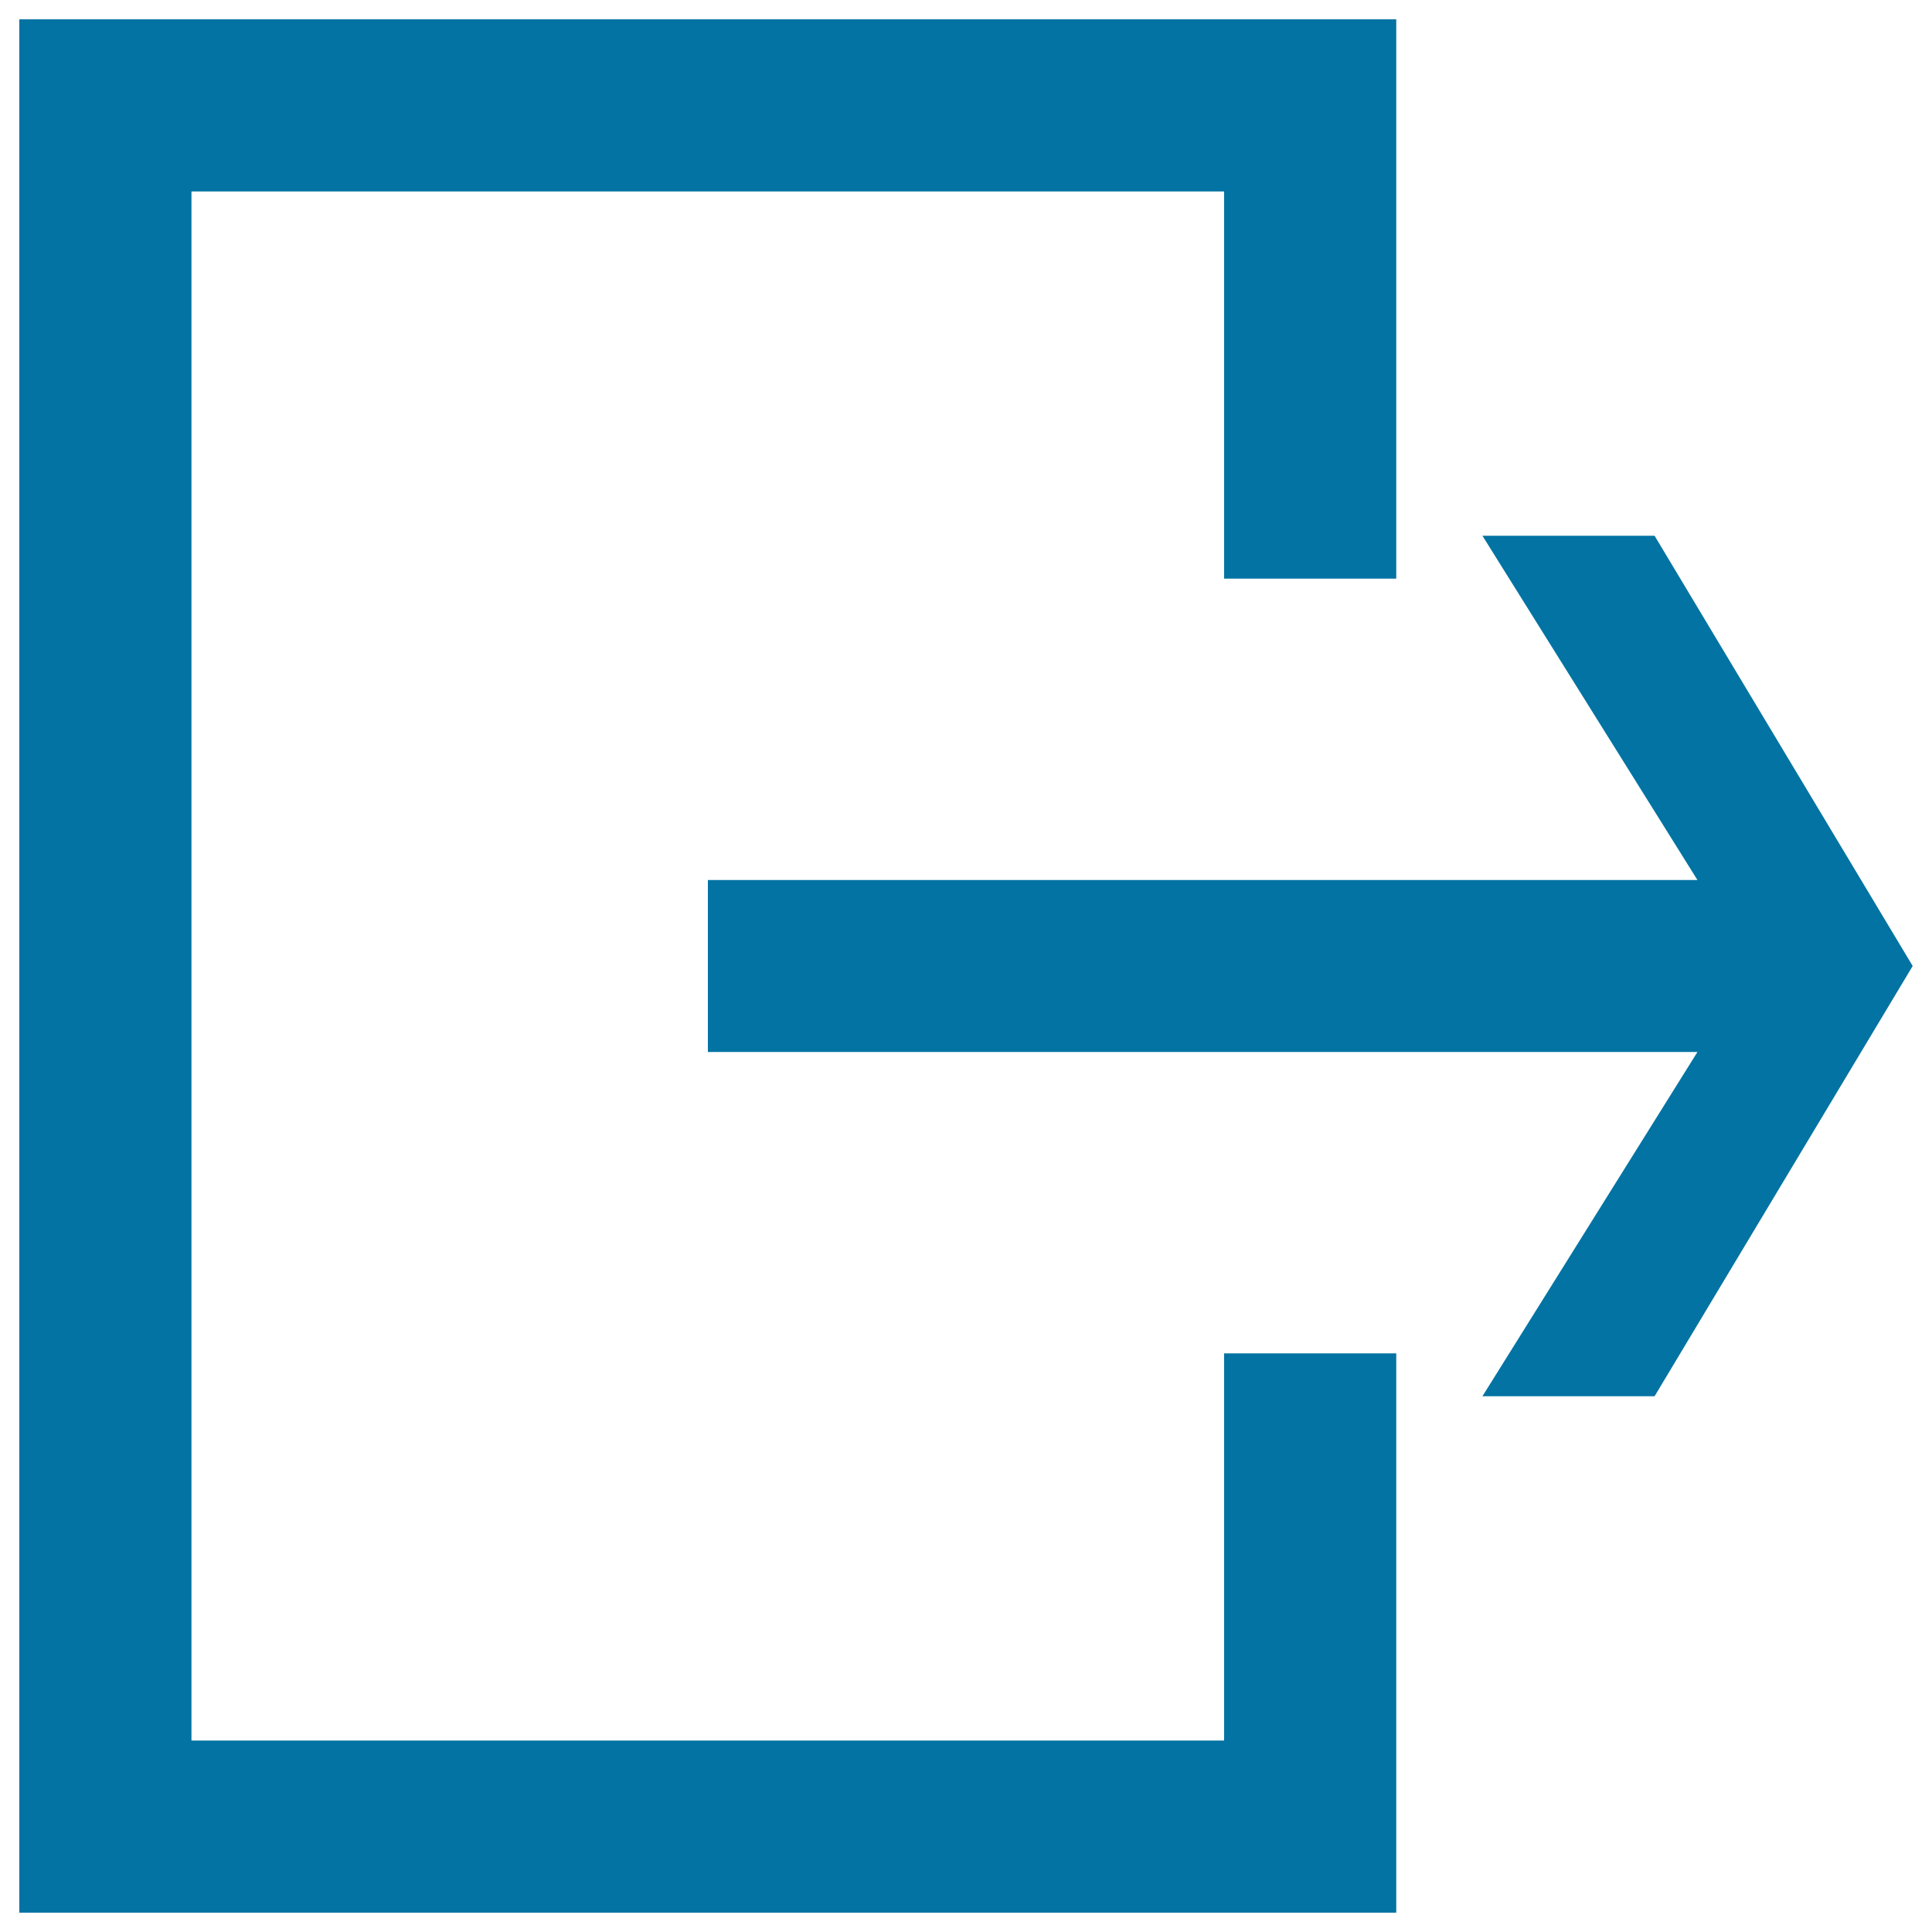
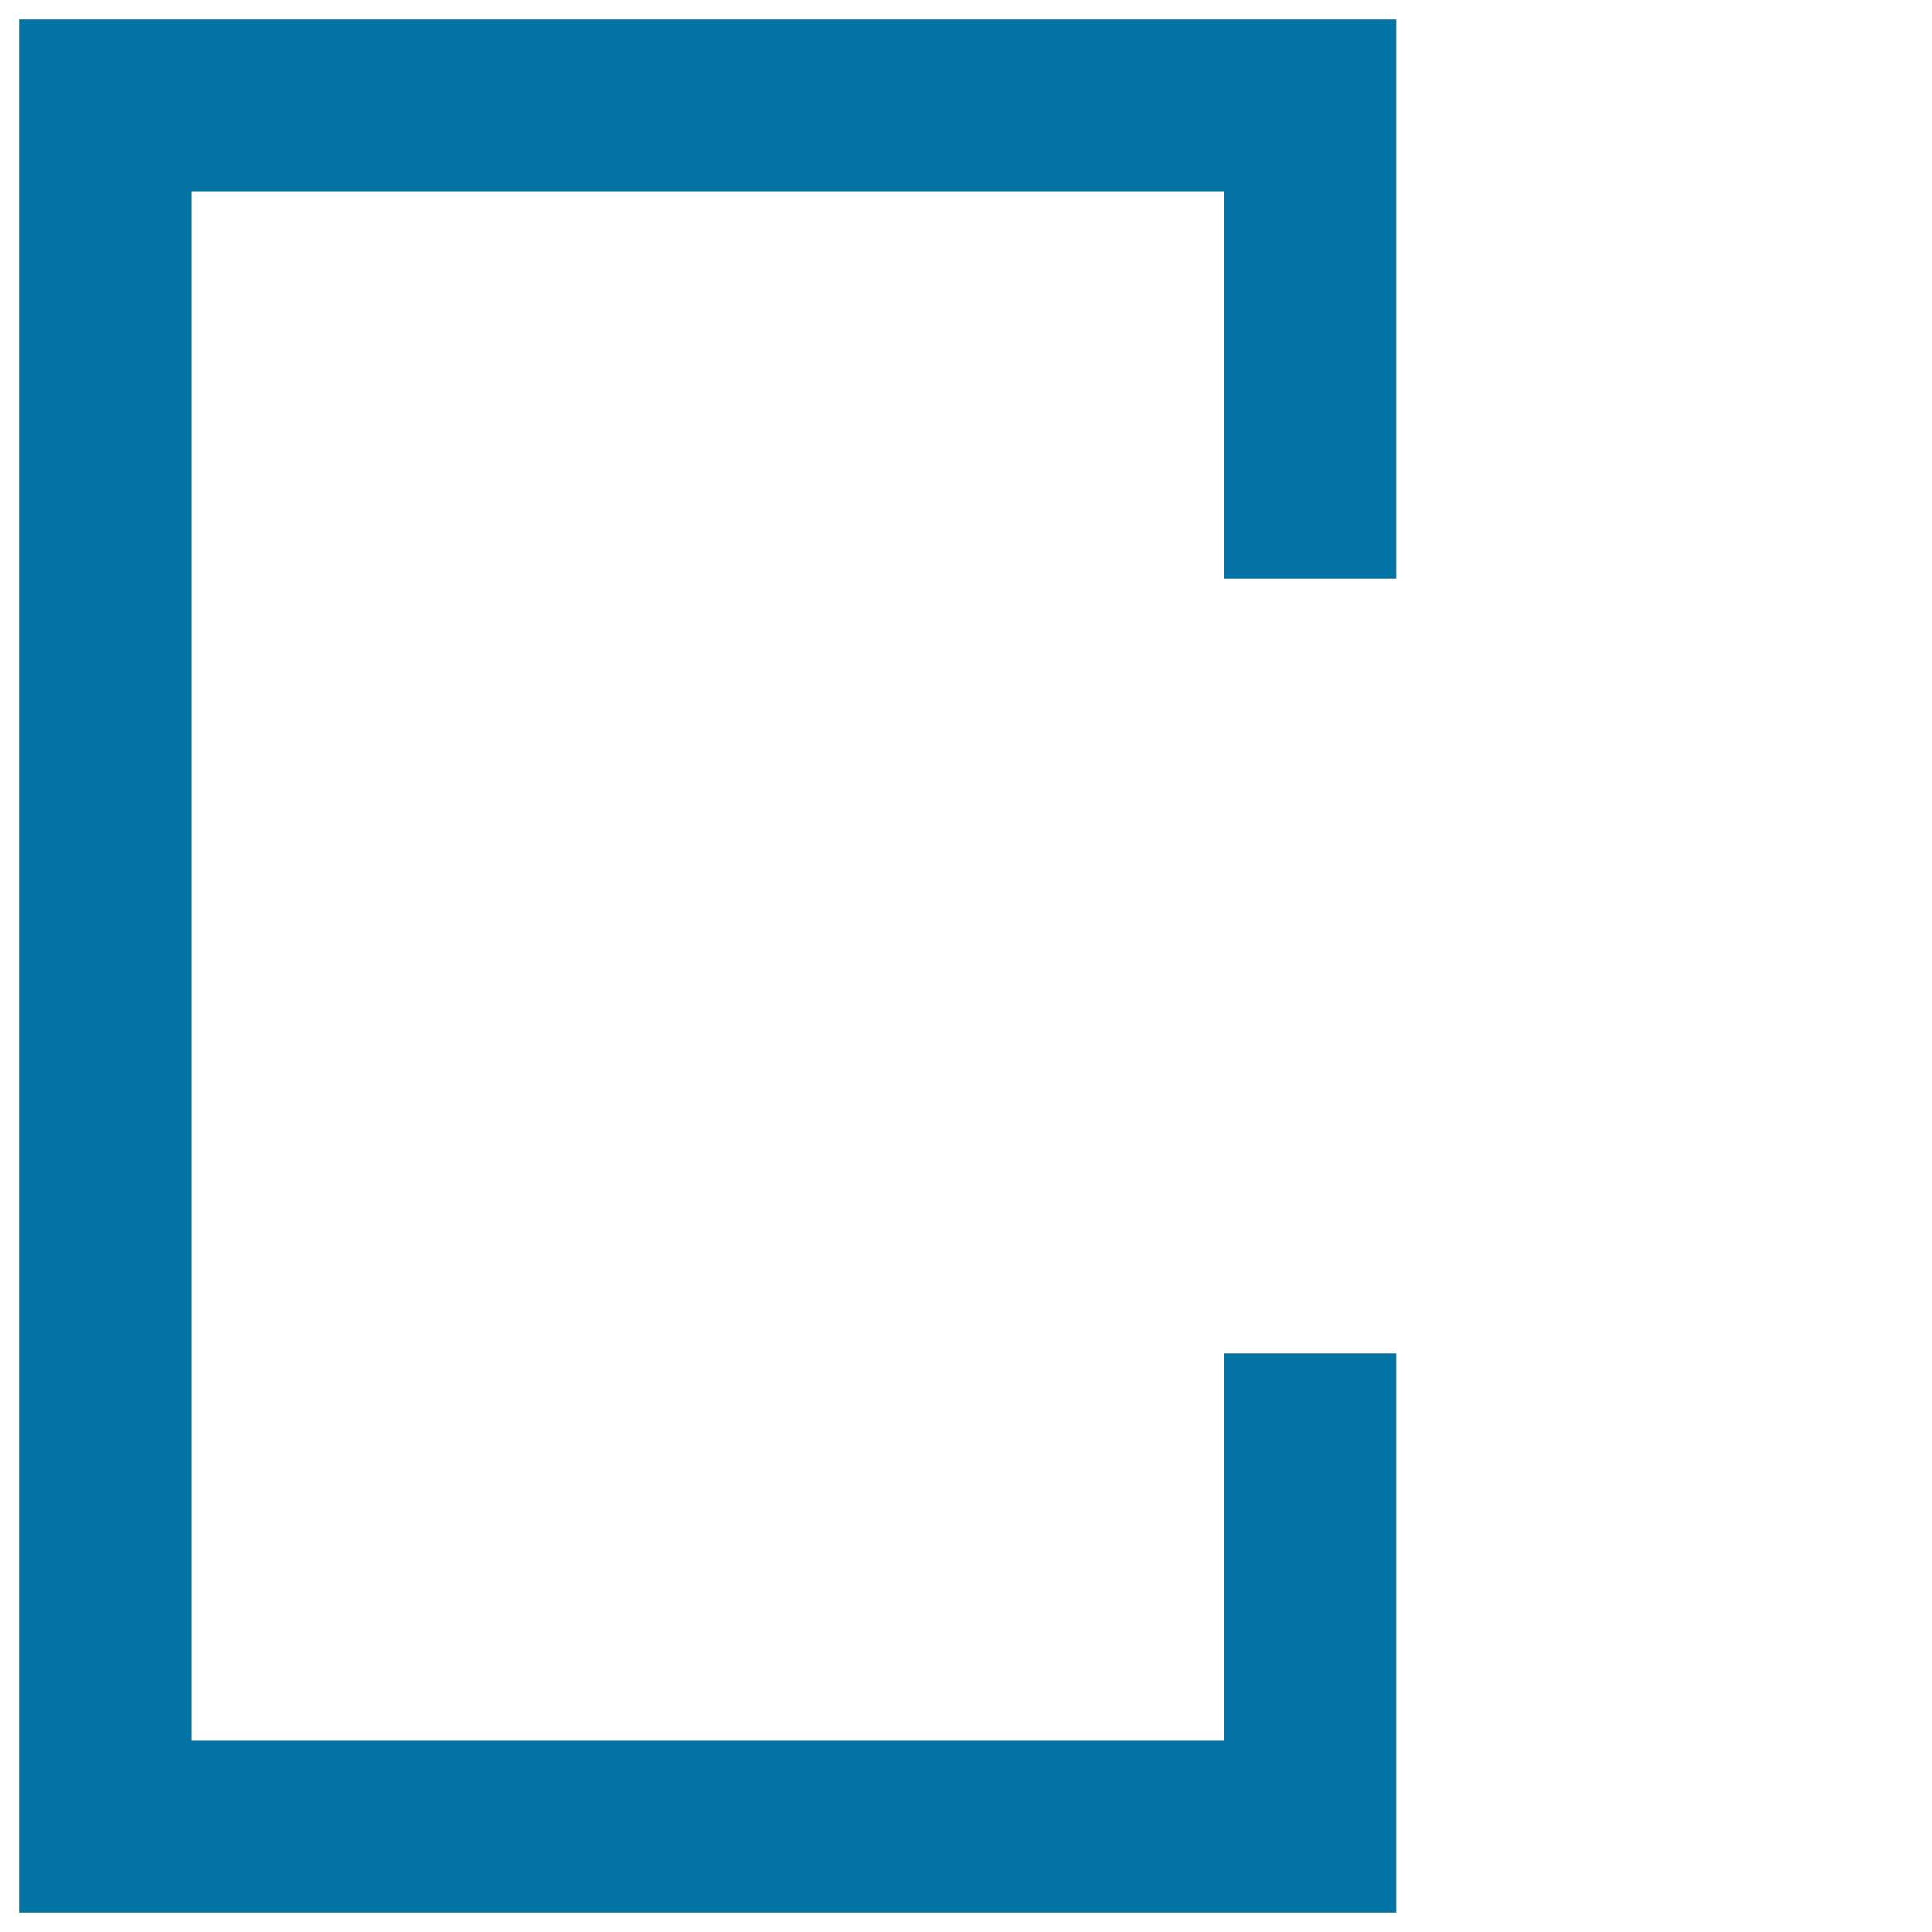
<svg xmlns="http://www.w3.org/2000/svg" viewBox="0 0 1000 1000" style="fill:#0273a2">
  <title>Logout SVG icon</title>
  <g>
    <g>
-       <polygon points="366.4,544.5 878.6,544.5 767.3,722.7 856.4,722.7 990,500 856.4,277.3 767.3,277.3 878.6,455.5 366.4,455.5 " />
      <polygon points="10,990 722.7,990 722.7,700.5 633.6,700.5 633.6,900.9 99.1,900.9 99.1,99.1 633.6,99.1 633.6,299.5 722.7,299.5 722.7,10 10,10 " />
    </g>
  </g>
</svg>